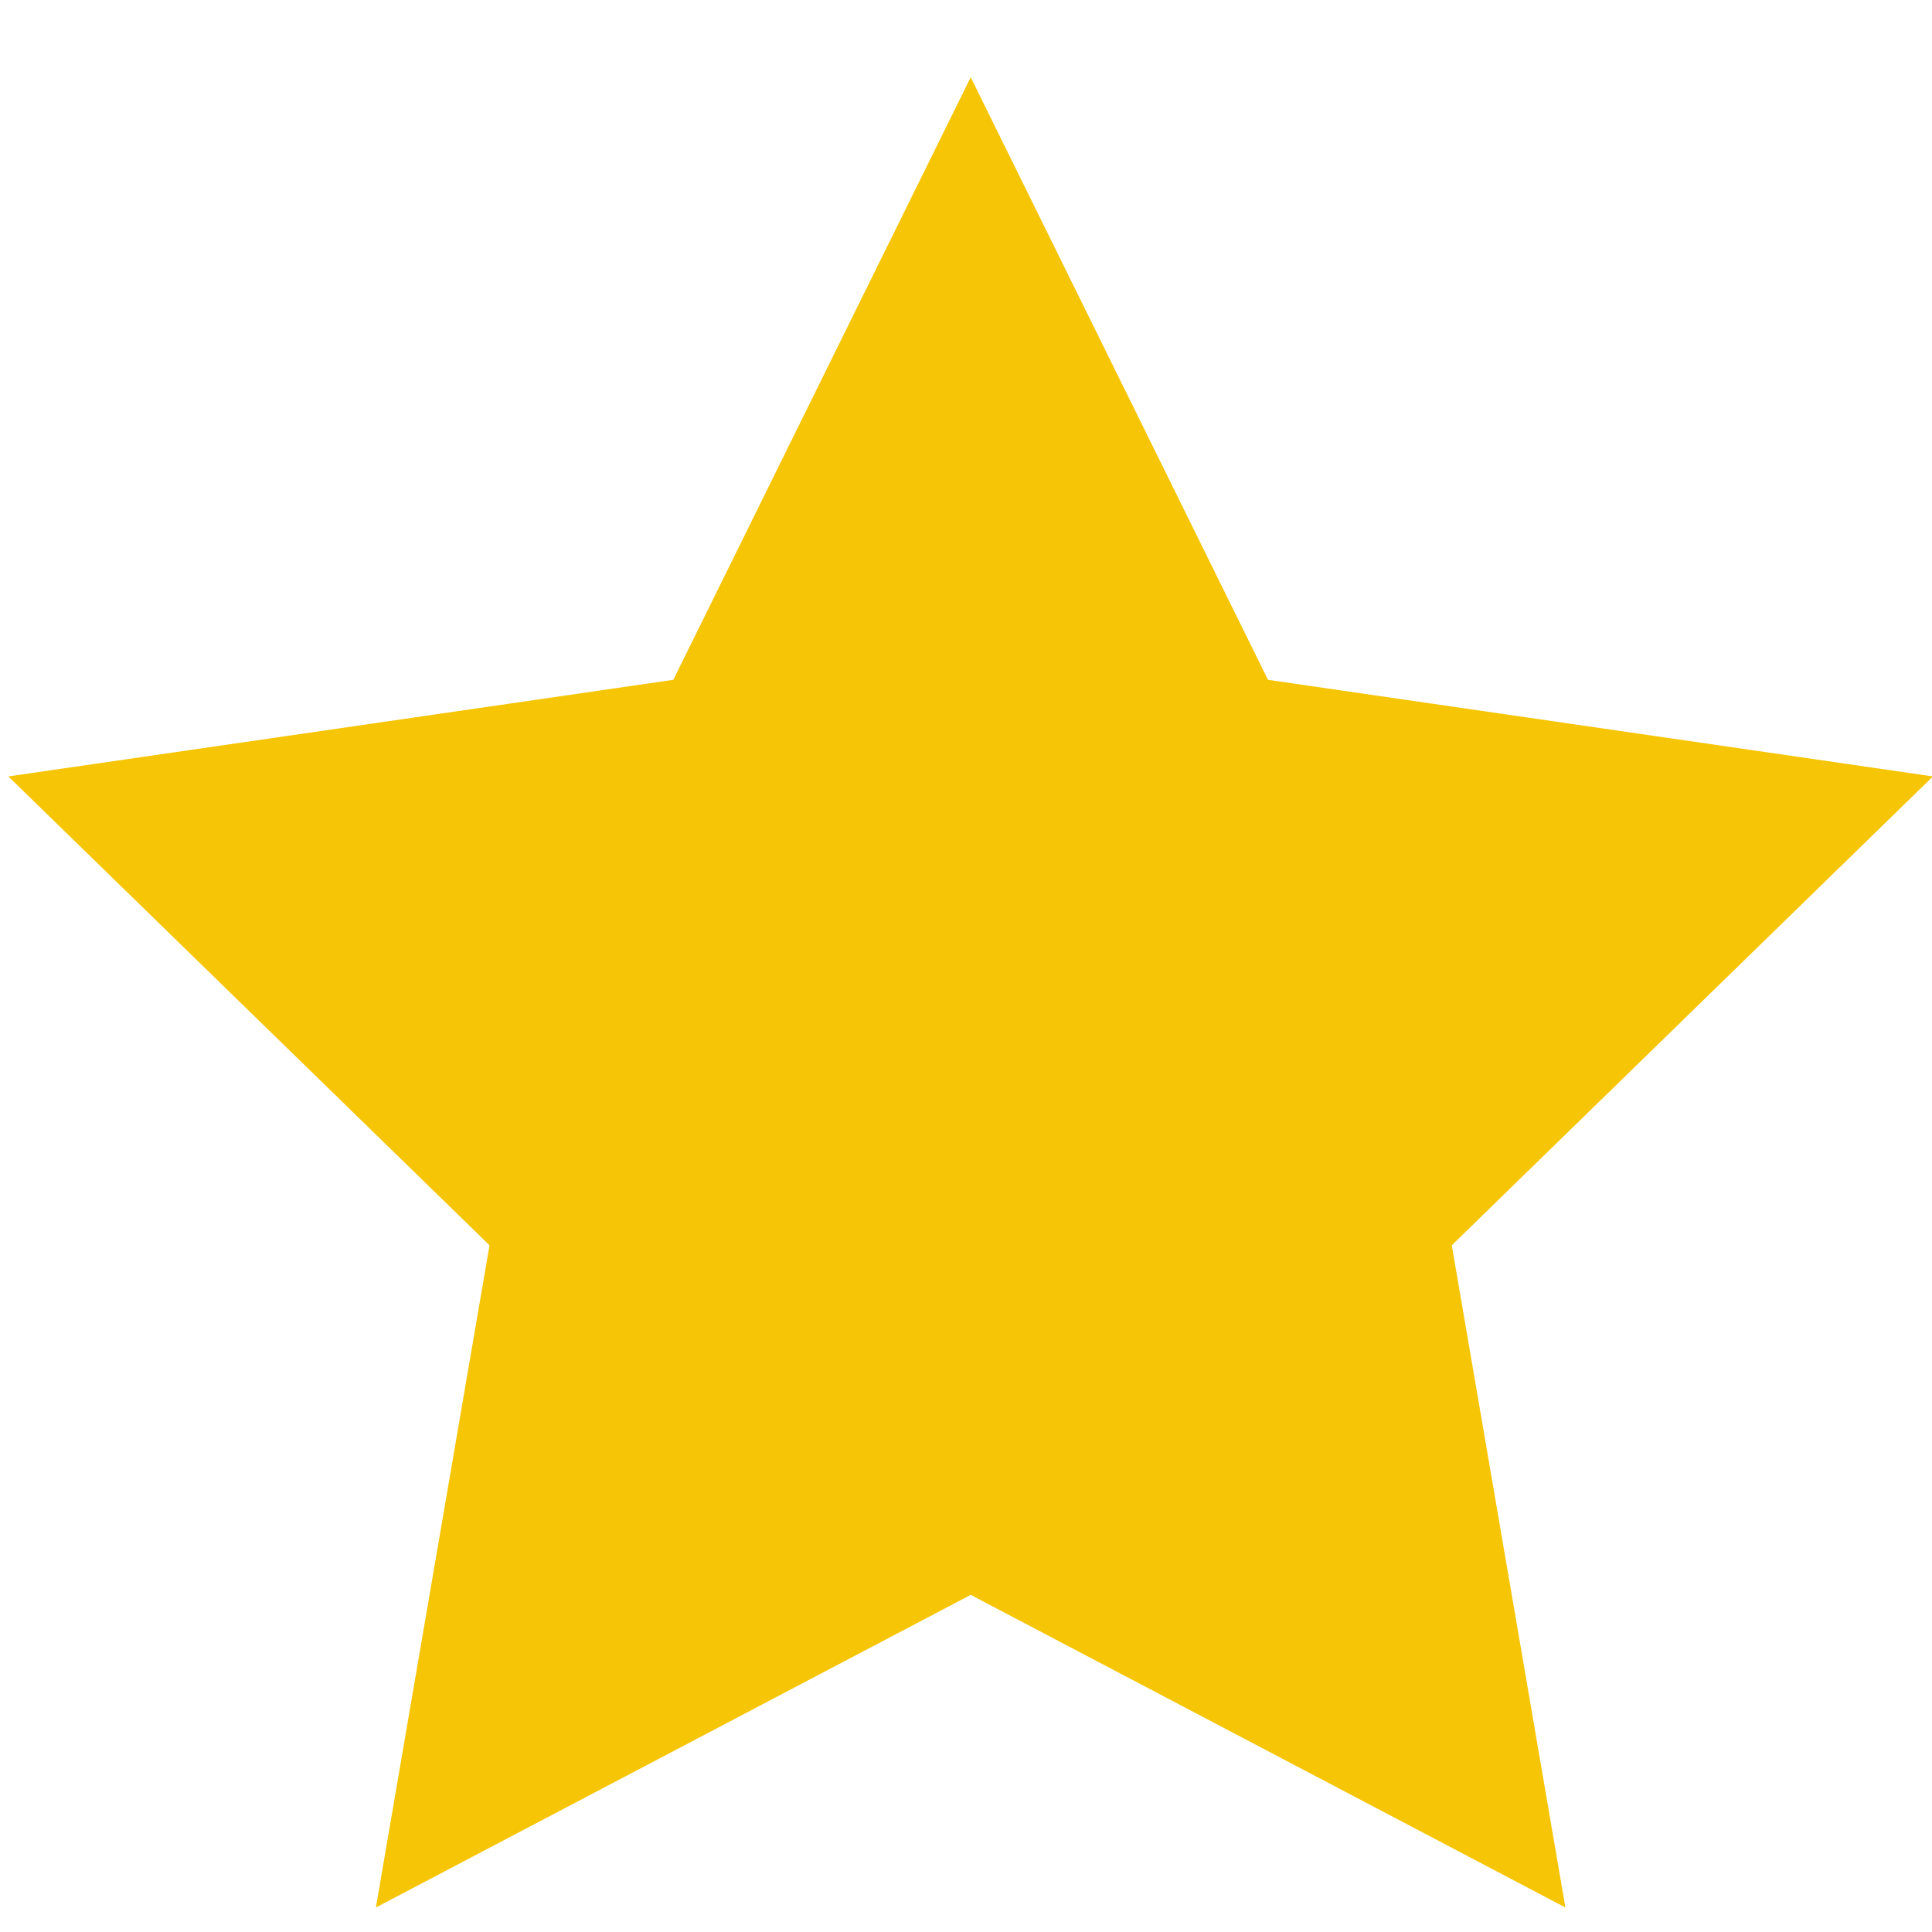
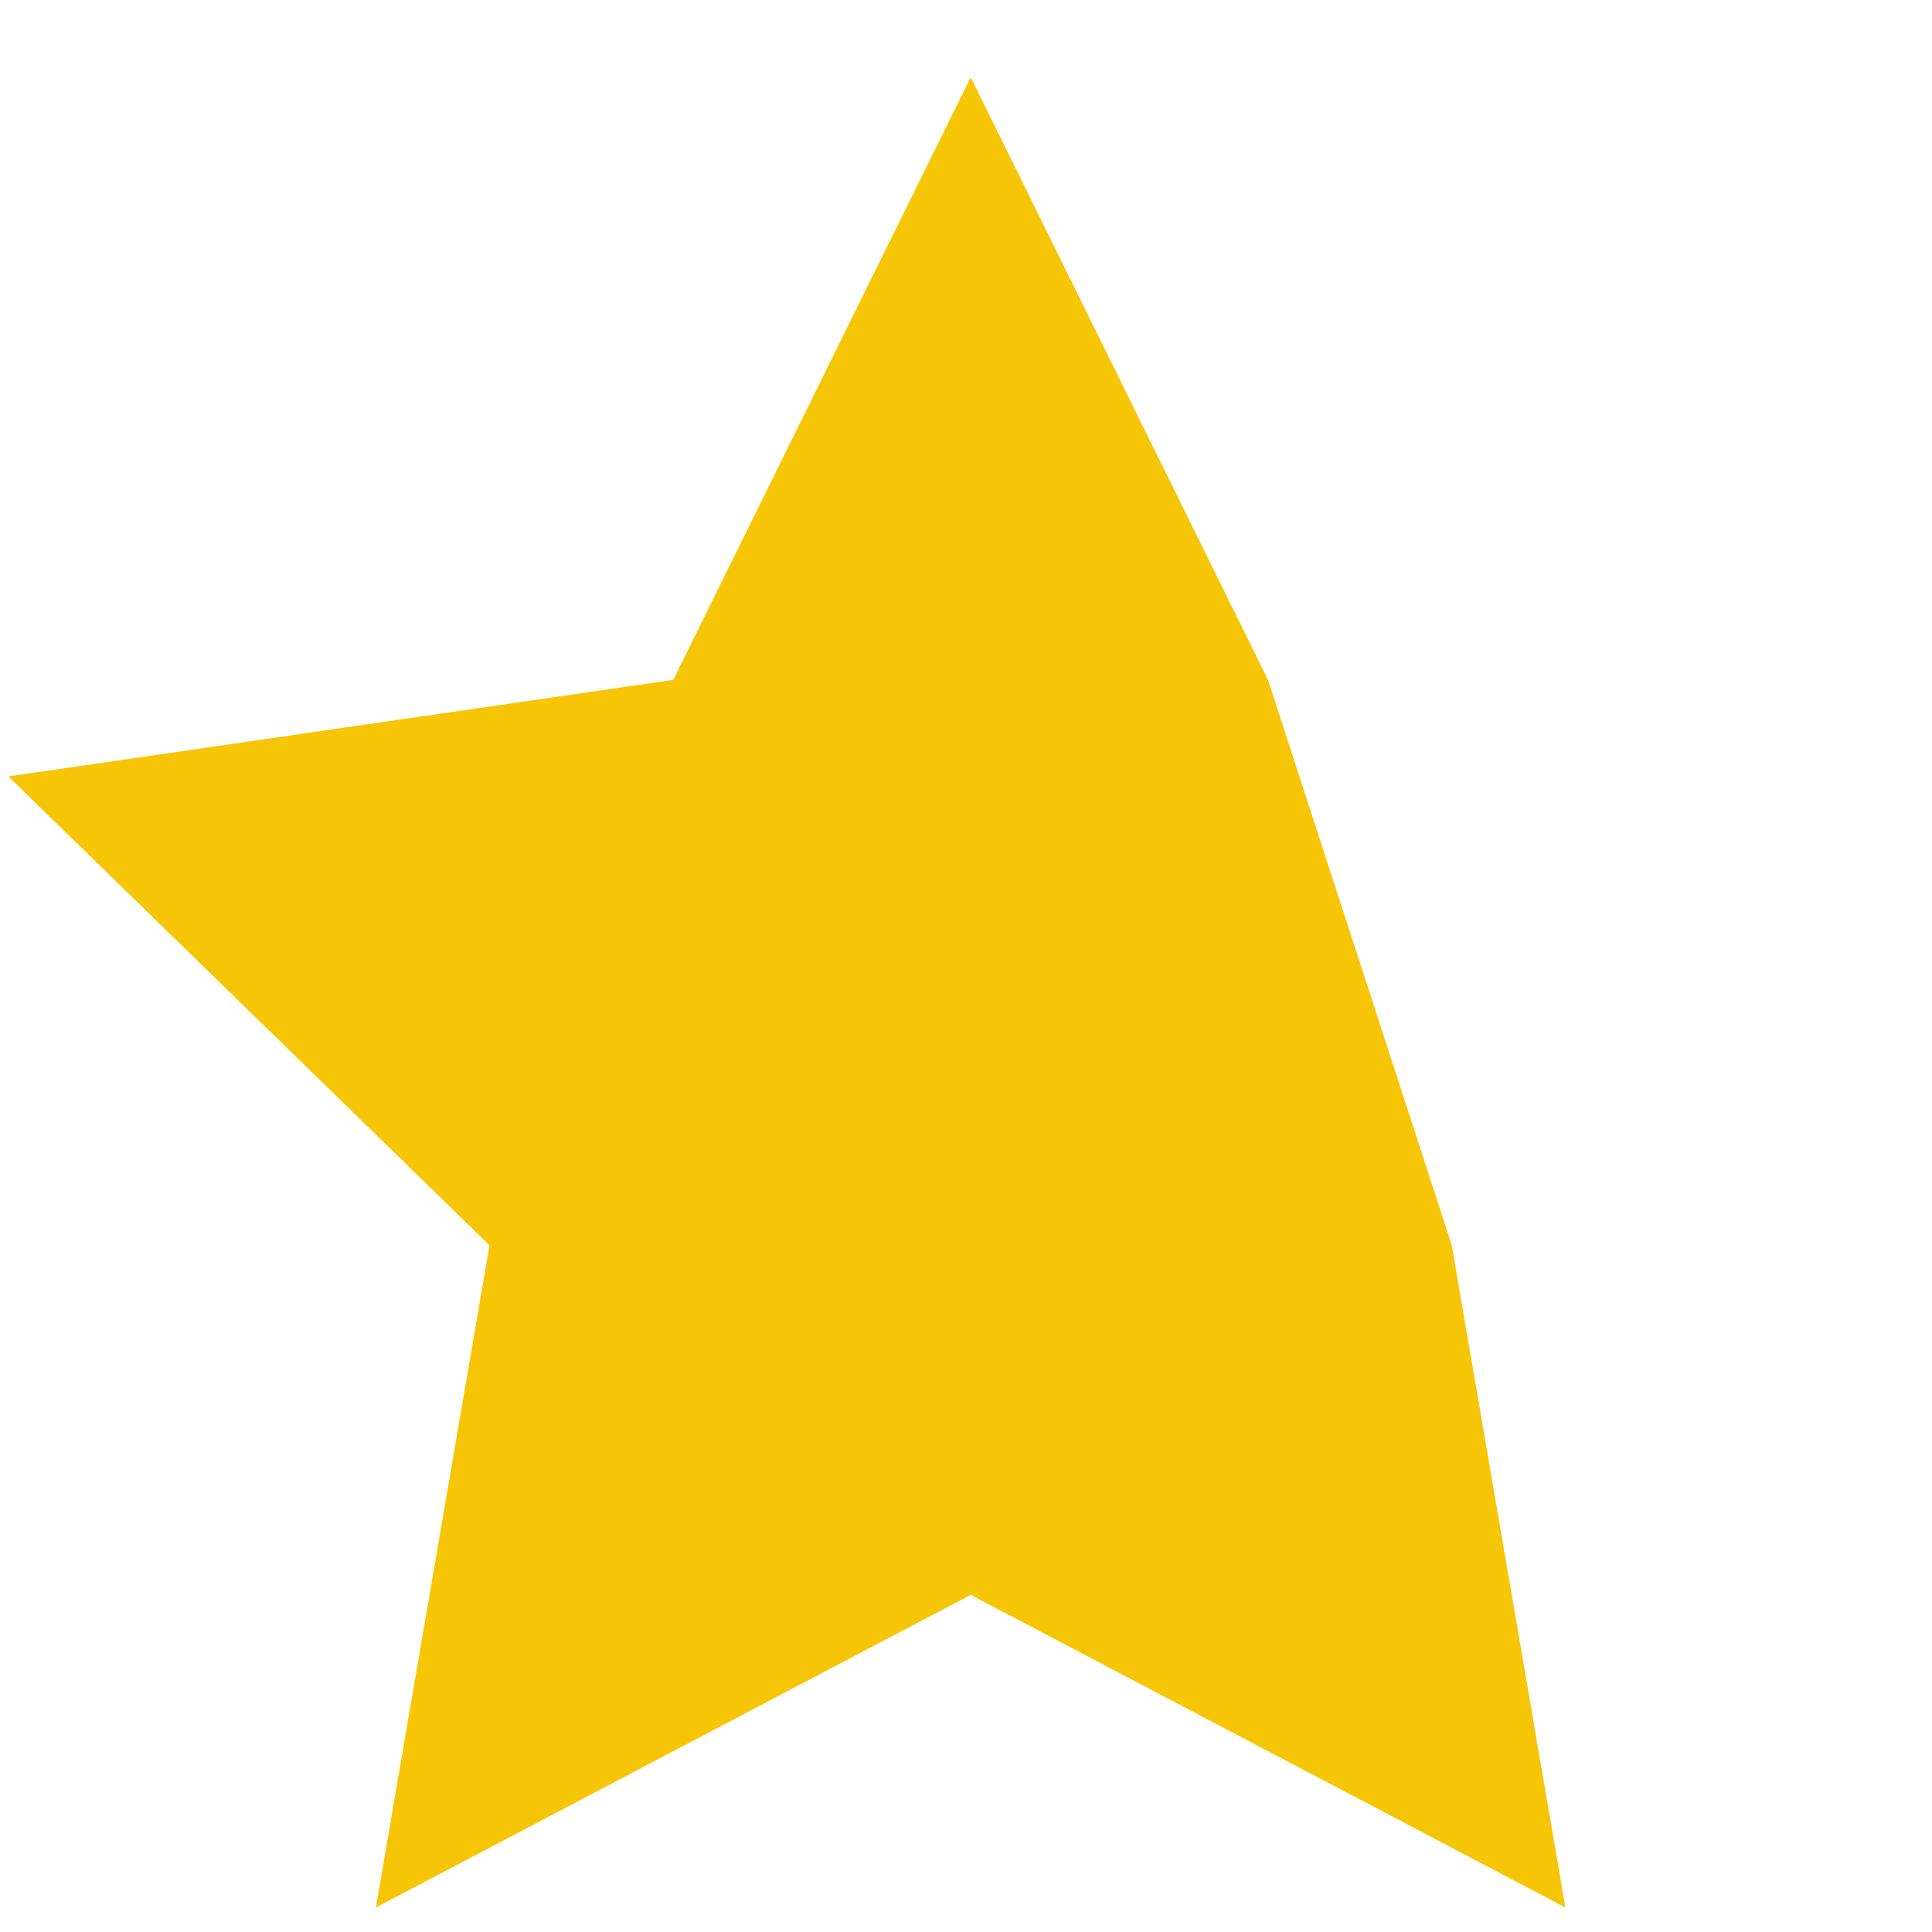
<svg xmlns="http://www.w3.org/2000/svg" width="16" height="16" viewBox="0 0 16 16" fill="none">
-   <path fill-rule="evenodd" clip-rule="evenodd" d="M8.039 13.208L3.113 15.797L4.054 10.313L0.069 6.43L5.576 5.63L8.039 0.64L10.501 5.63L16.008 6.43L12.023 10.313L12.964 15.797L8.039 13.208Z" fill="#F6C505" />
+   <path fill-rule="evenodd" clip-rule="evenodd" d="M8.039 13.208L3.113 15.797L4.054 10.313L0.069 6.43L5.576 5.63L8.039 0.64L10.501 5.63L12.023 10.313L12.964 15.797L8.039 13.208Z" fill="#F6C505" />
</svg>